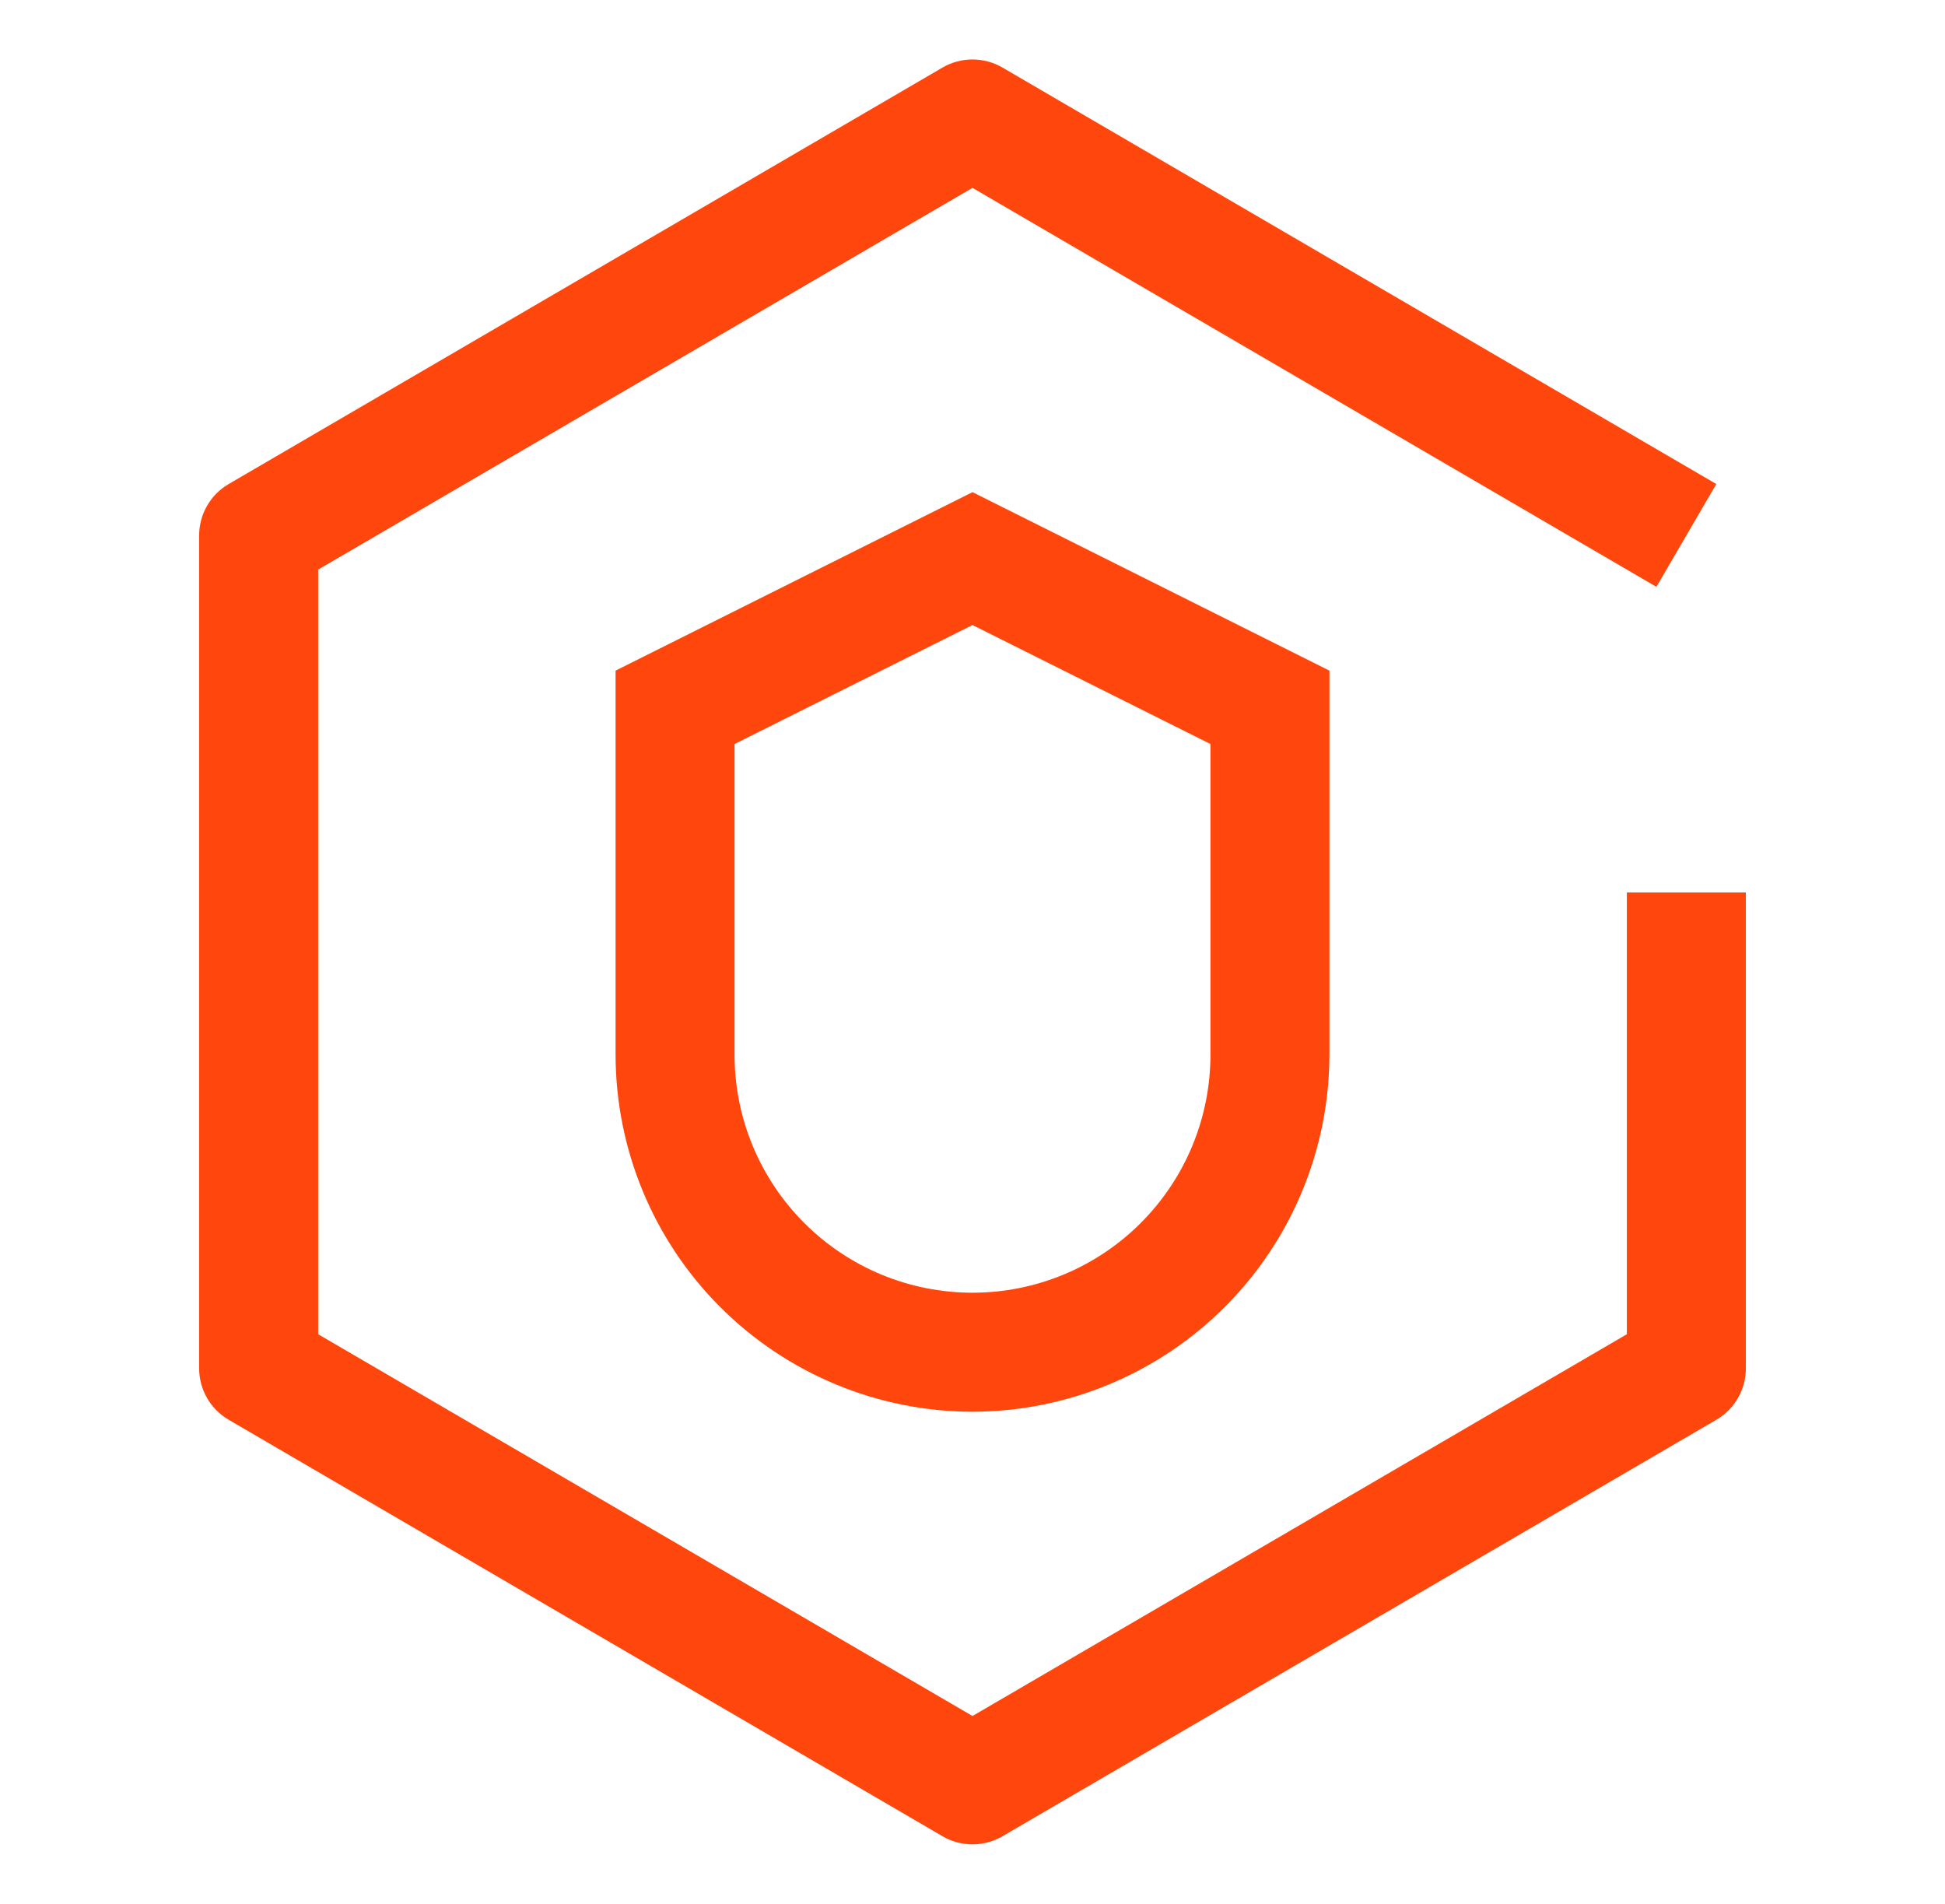
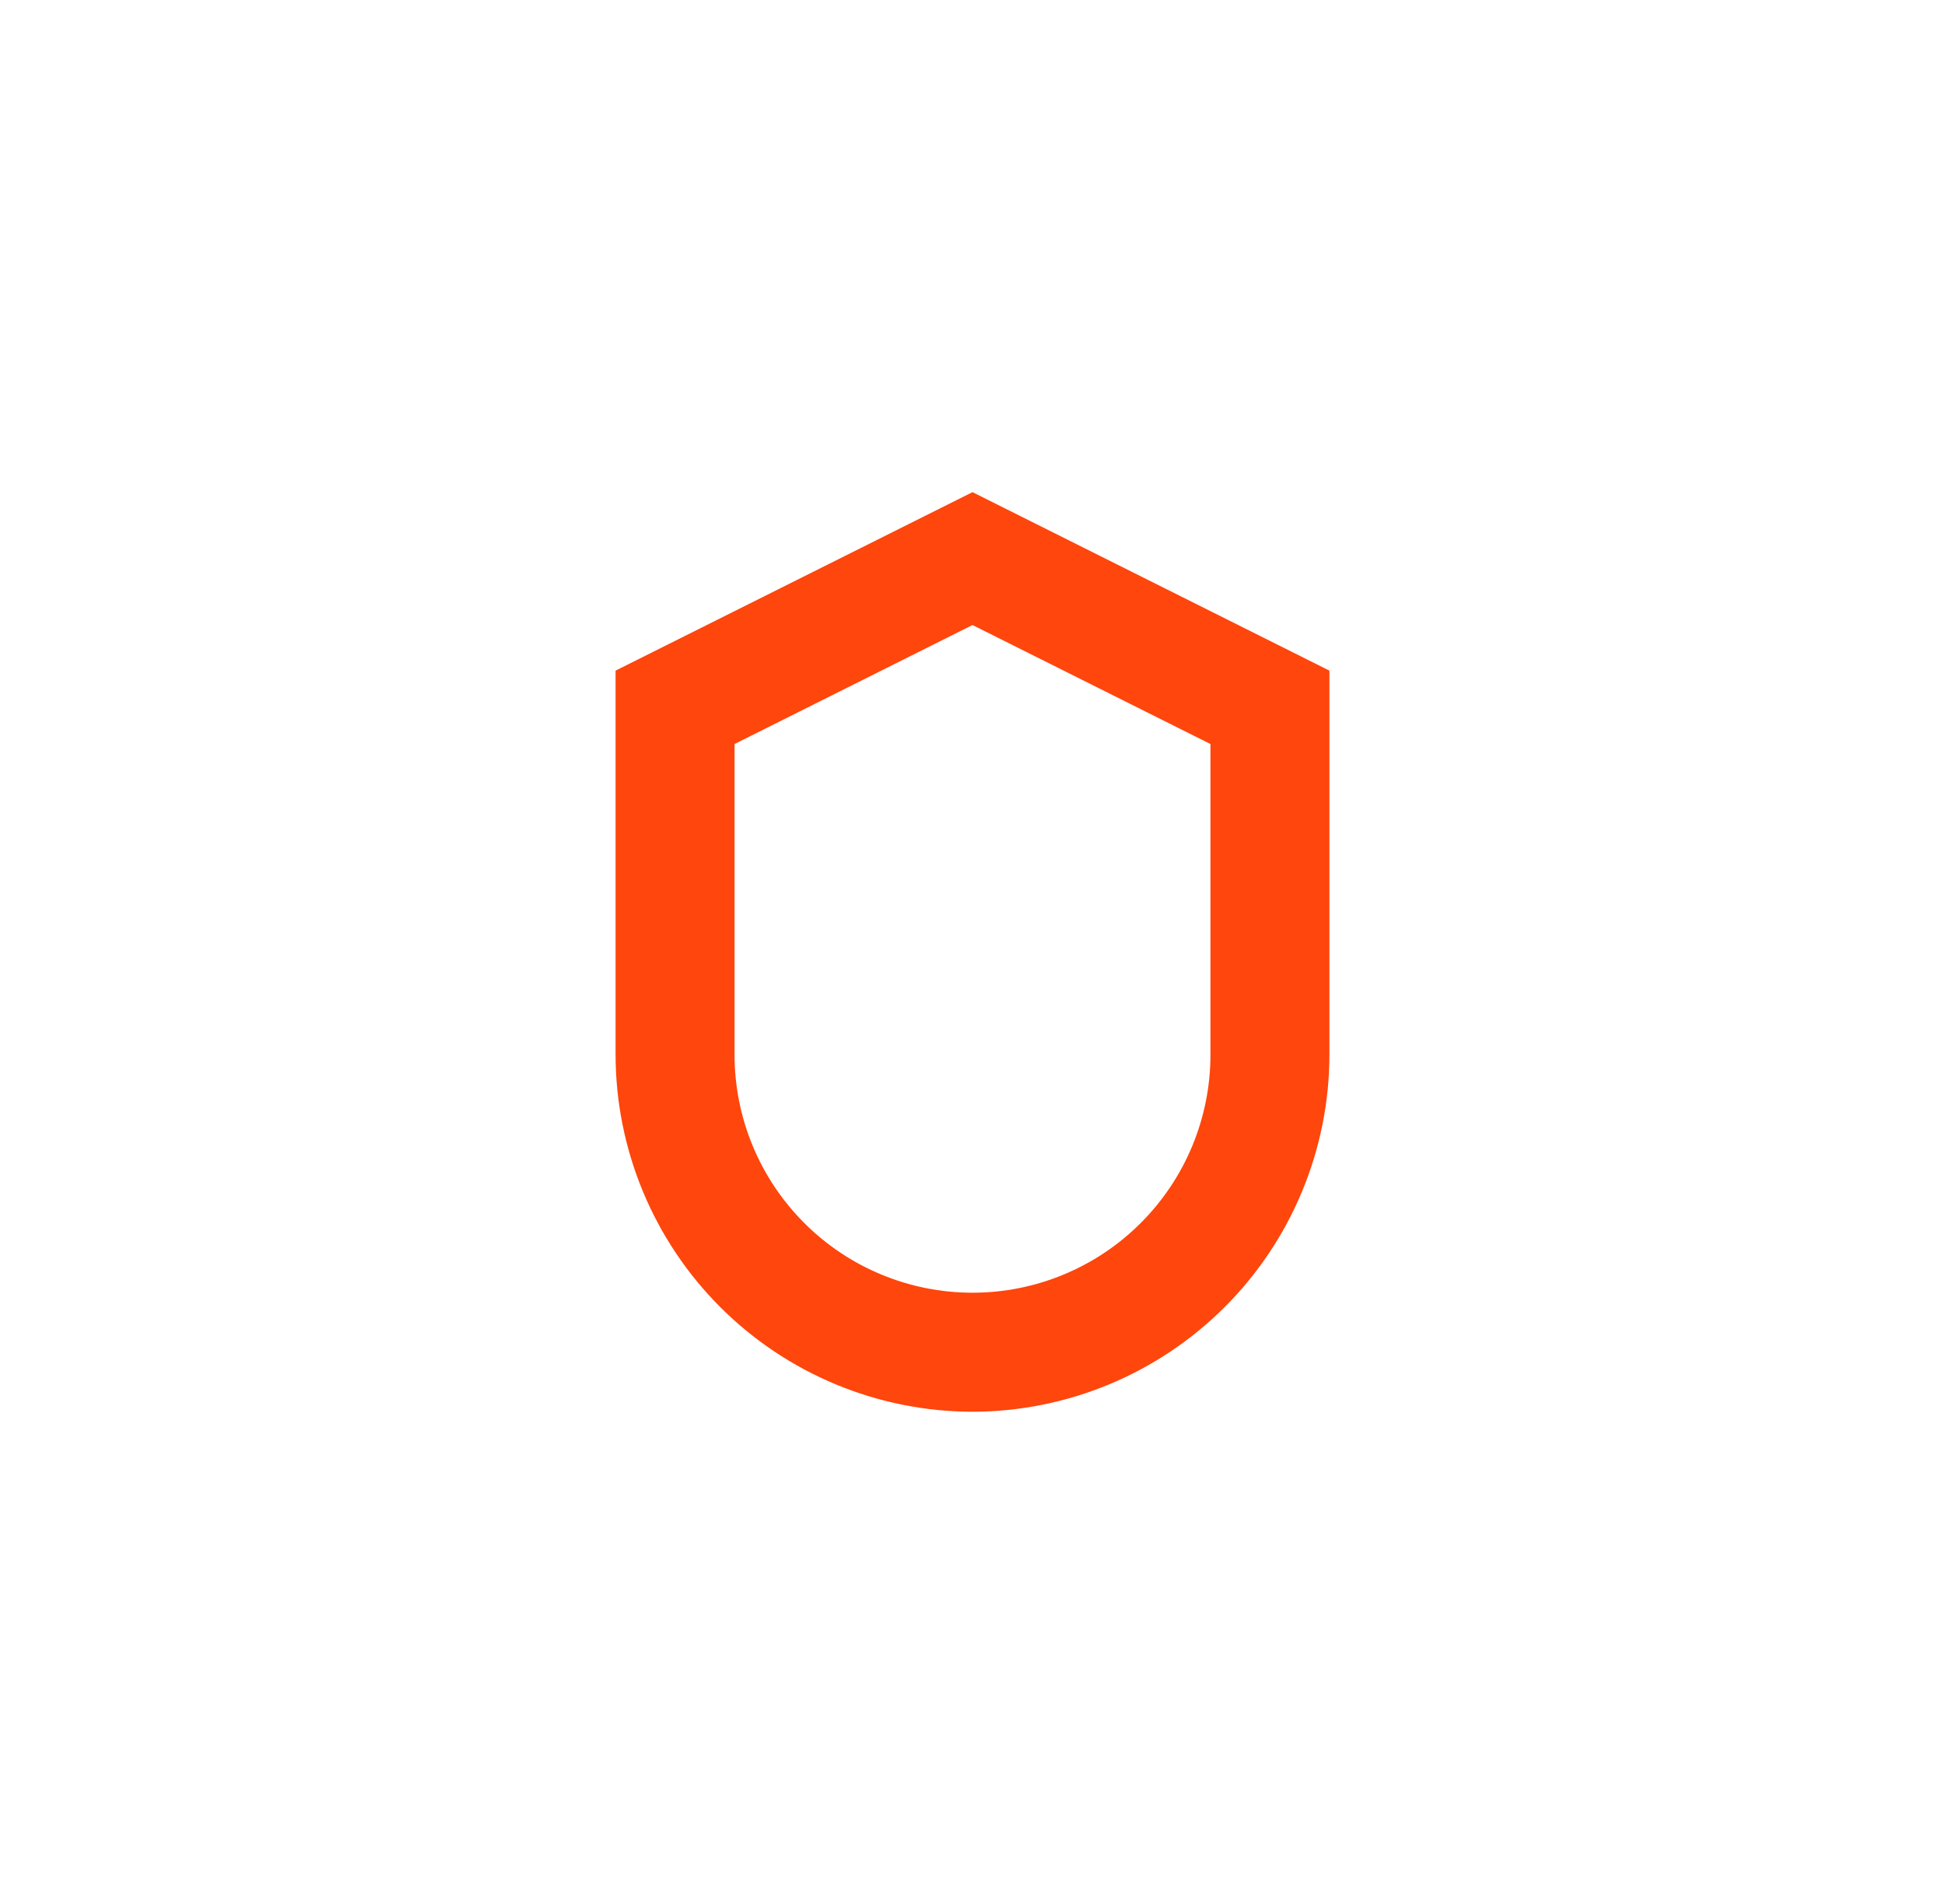
<svg xmlns="http://www.w3.org/2000/svg" width="47" height="46" viewBox="0 0 47 46" fill="none">
  <g id="carbon:ibm-cloud-pak-security">
    <path id="Vector" d="M23.5 34.11C21.213 34.107 19.021 33.198 17.404 31.581C15.787 29.964 14.878 27.772 14.875 25.485V16.203L23.5 11.891L32.125 16.203V25.484C32.122 27.77 31.213 29.963 29.596 31.579C27.979 33.196 25.787 34.107 23.5 34.11ZM17.75 17.977V25.484C17.75 27.009 18.356 28.471 19.434 29.549C20.512 30.628 21.975 31.234 23.5 31.234C25.025 31.234 26.488 30.628 27.566 29.549C28.644 28.471 29.25 27.009 29.25 25.484V17.977L23.5 15.102L17.75 17.977Z" fill="#FF460C" />
-     <path id="Vector_2" d="M23.5 44.562C23.245 44.562 22.995 44.495 22.776 44.367L5.526 34.304C5.308 34.177 5.128 33.996 5.003 33.778C4.878 33.56 4.812 33.313 4.812 33.062V12.937C4.812 12.686 4.878 12.439 5.003 12.221C5.128 12.003 5.308 11.822 5.526 11.695L22.776 1.632C22.995 1.504 23.245 1.437 23.5 1.437C23.755 1.437 24.005 1.504 24.224 1.632L41.474 11.695L40.026 14.179L23.5 4.539L7.688 13.762V32.237L23.5 41.461L39.312 32.237V21.562H42.188V33.062C42.188 33.313 42.122 33.56 41.997 33.778C41.872 33.996 41.691 34.177 41.474 34.304L24.224 44.367C24.005 44.495 23.755 44.562 23.5 44.562Z" fill="#FF460C" />
  </g>
</svg>